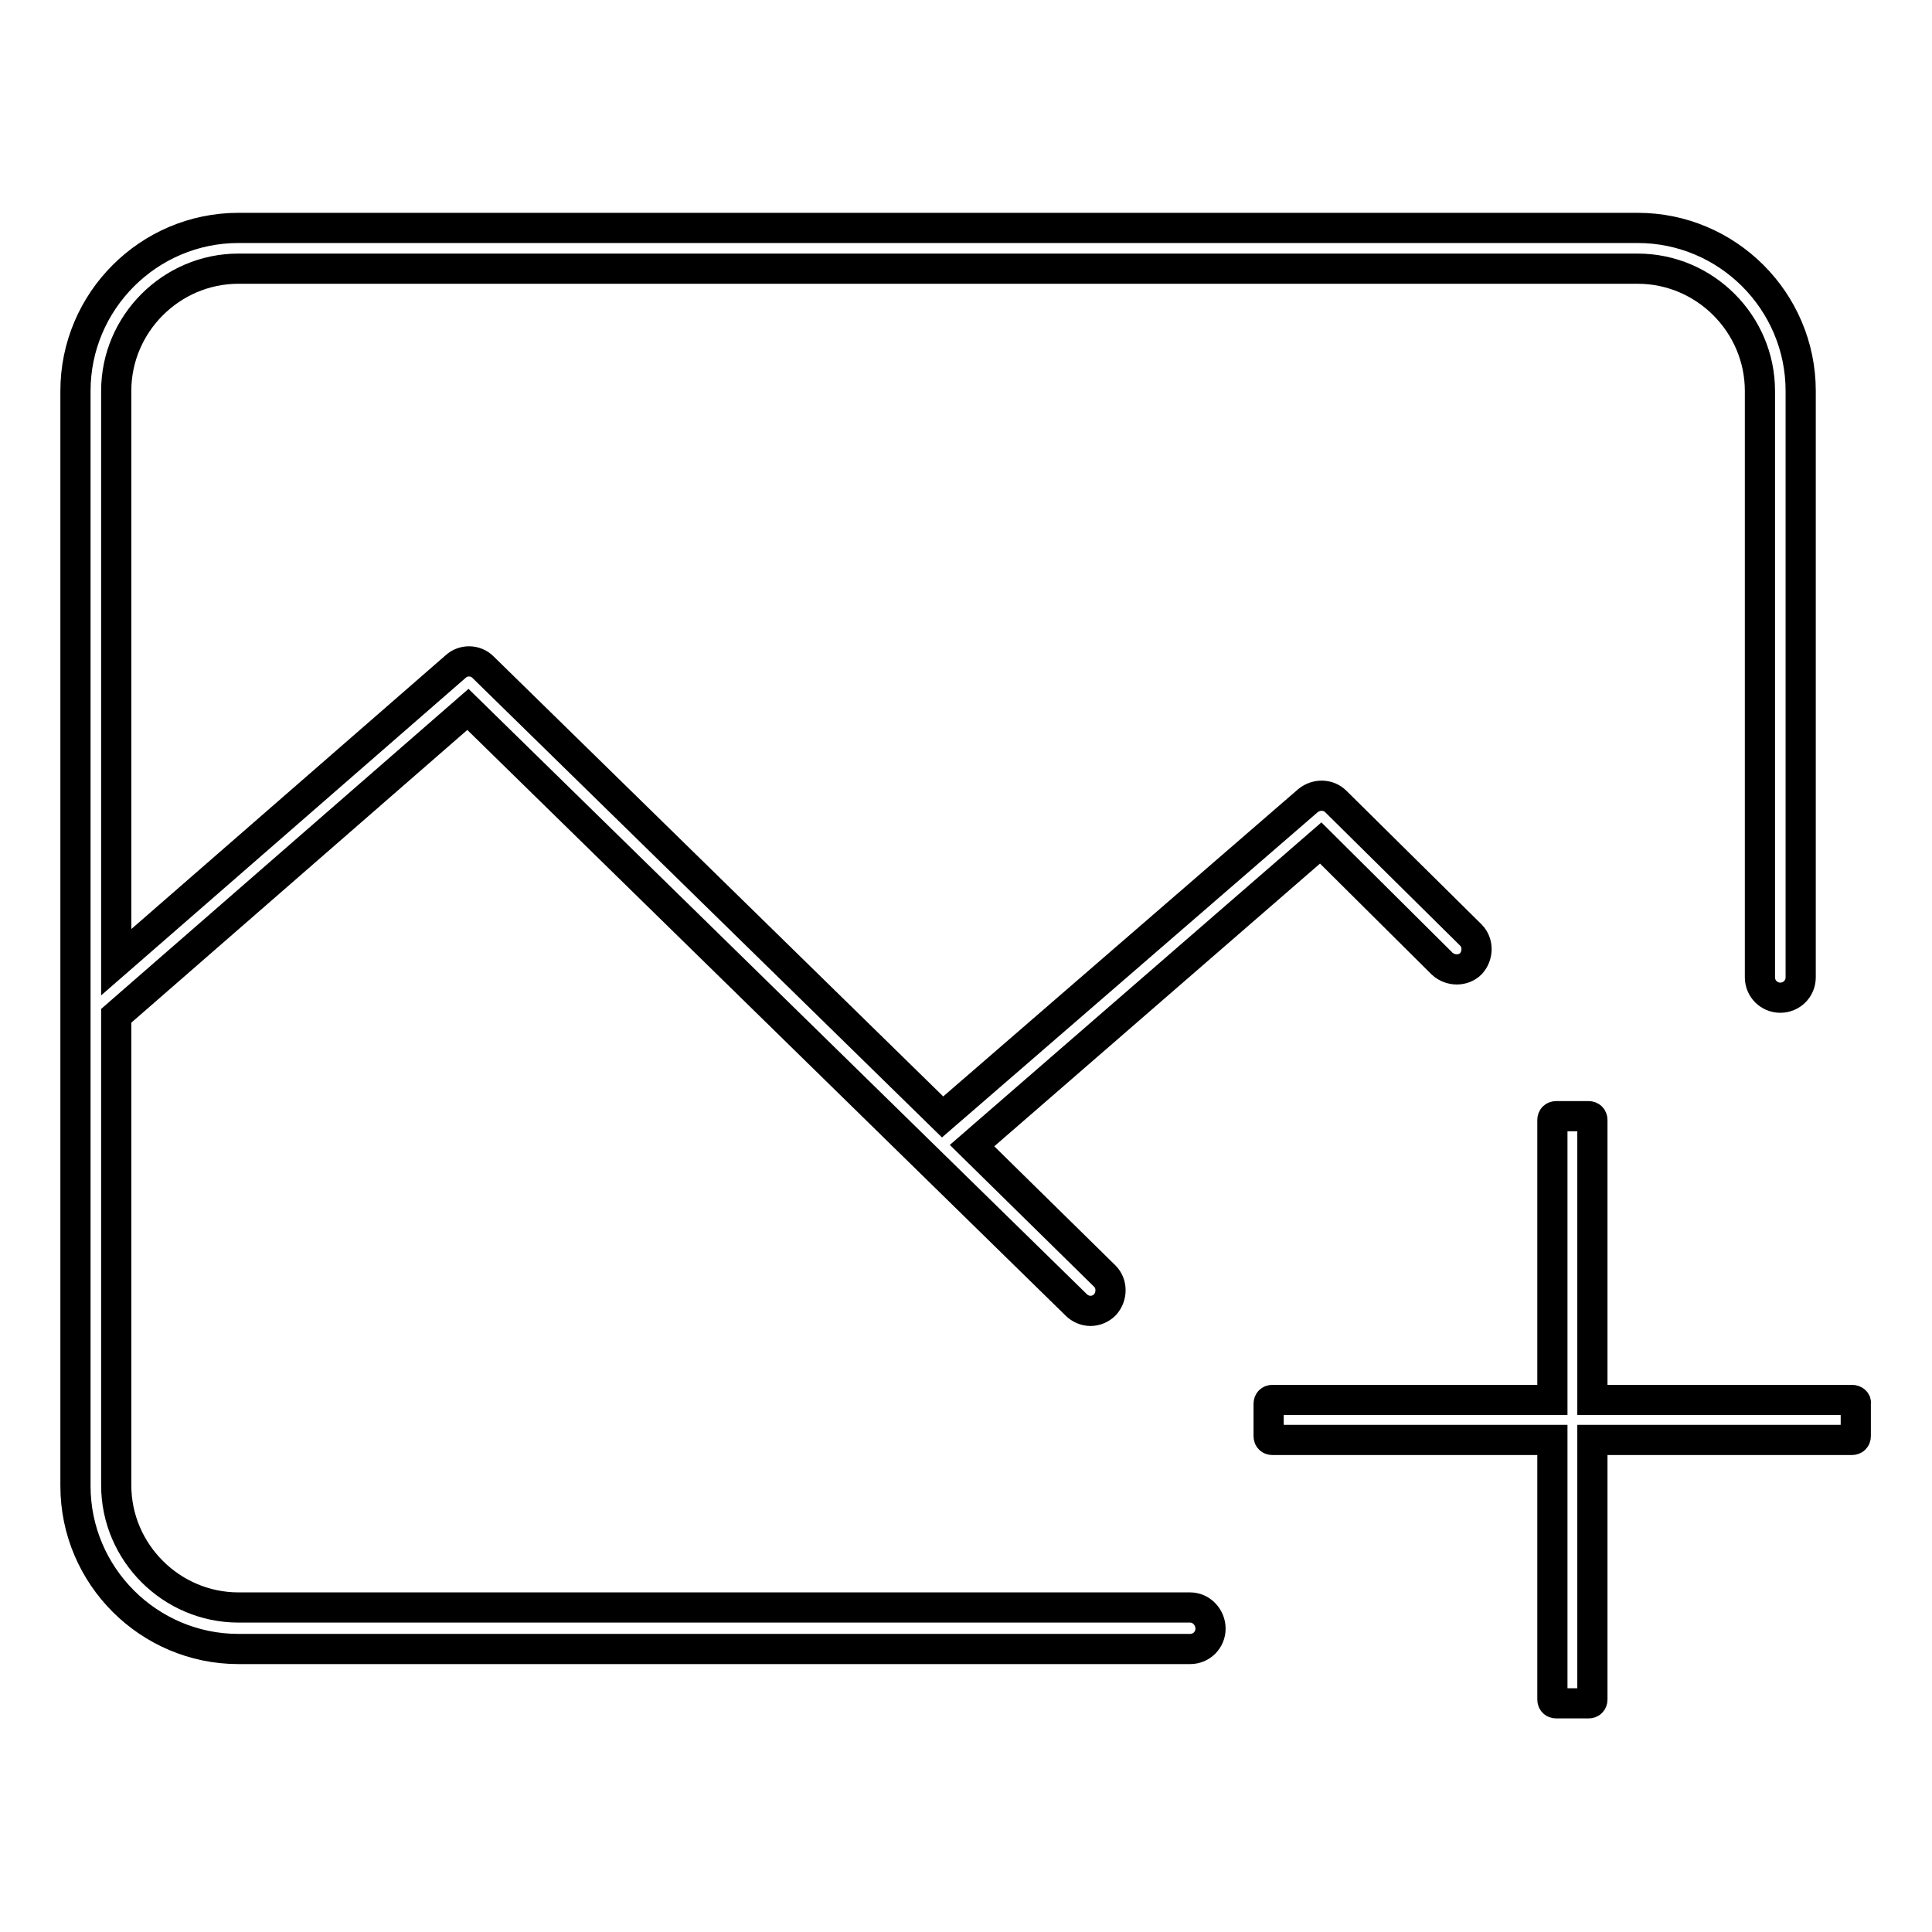
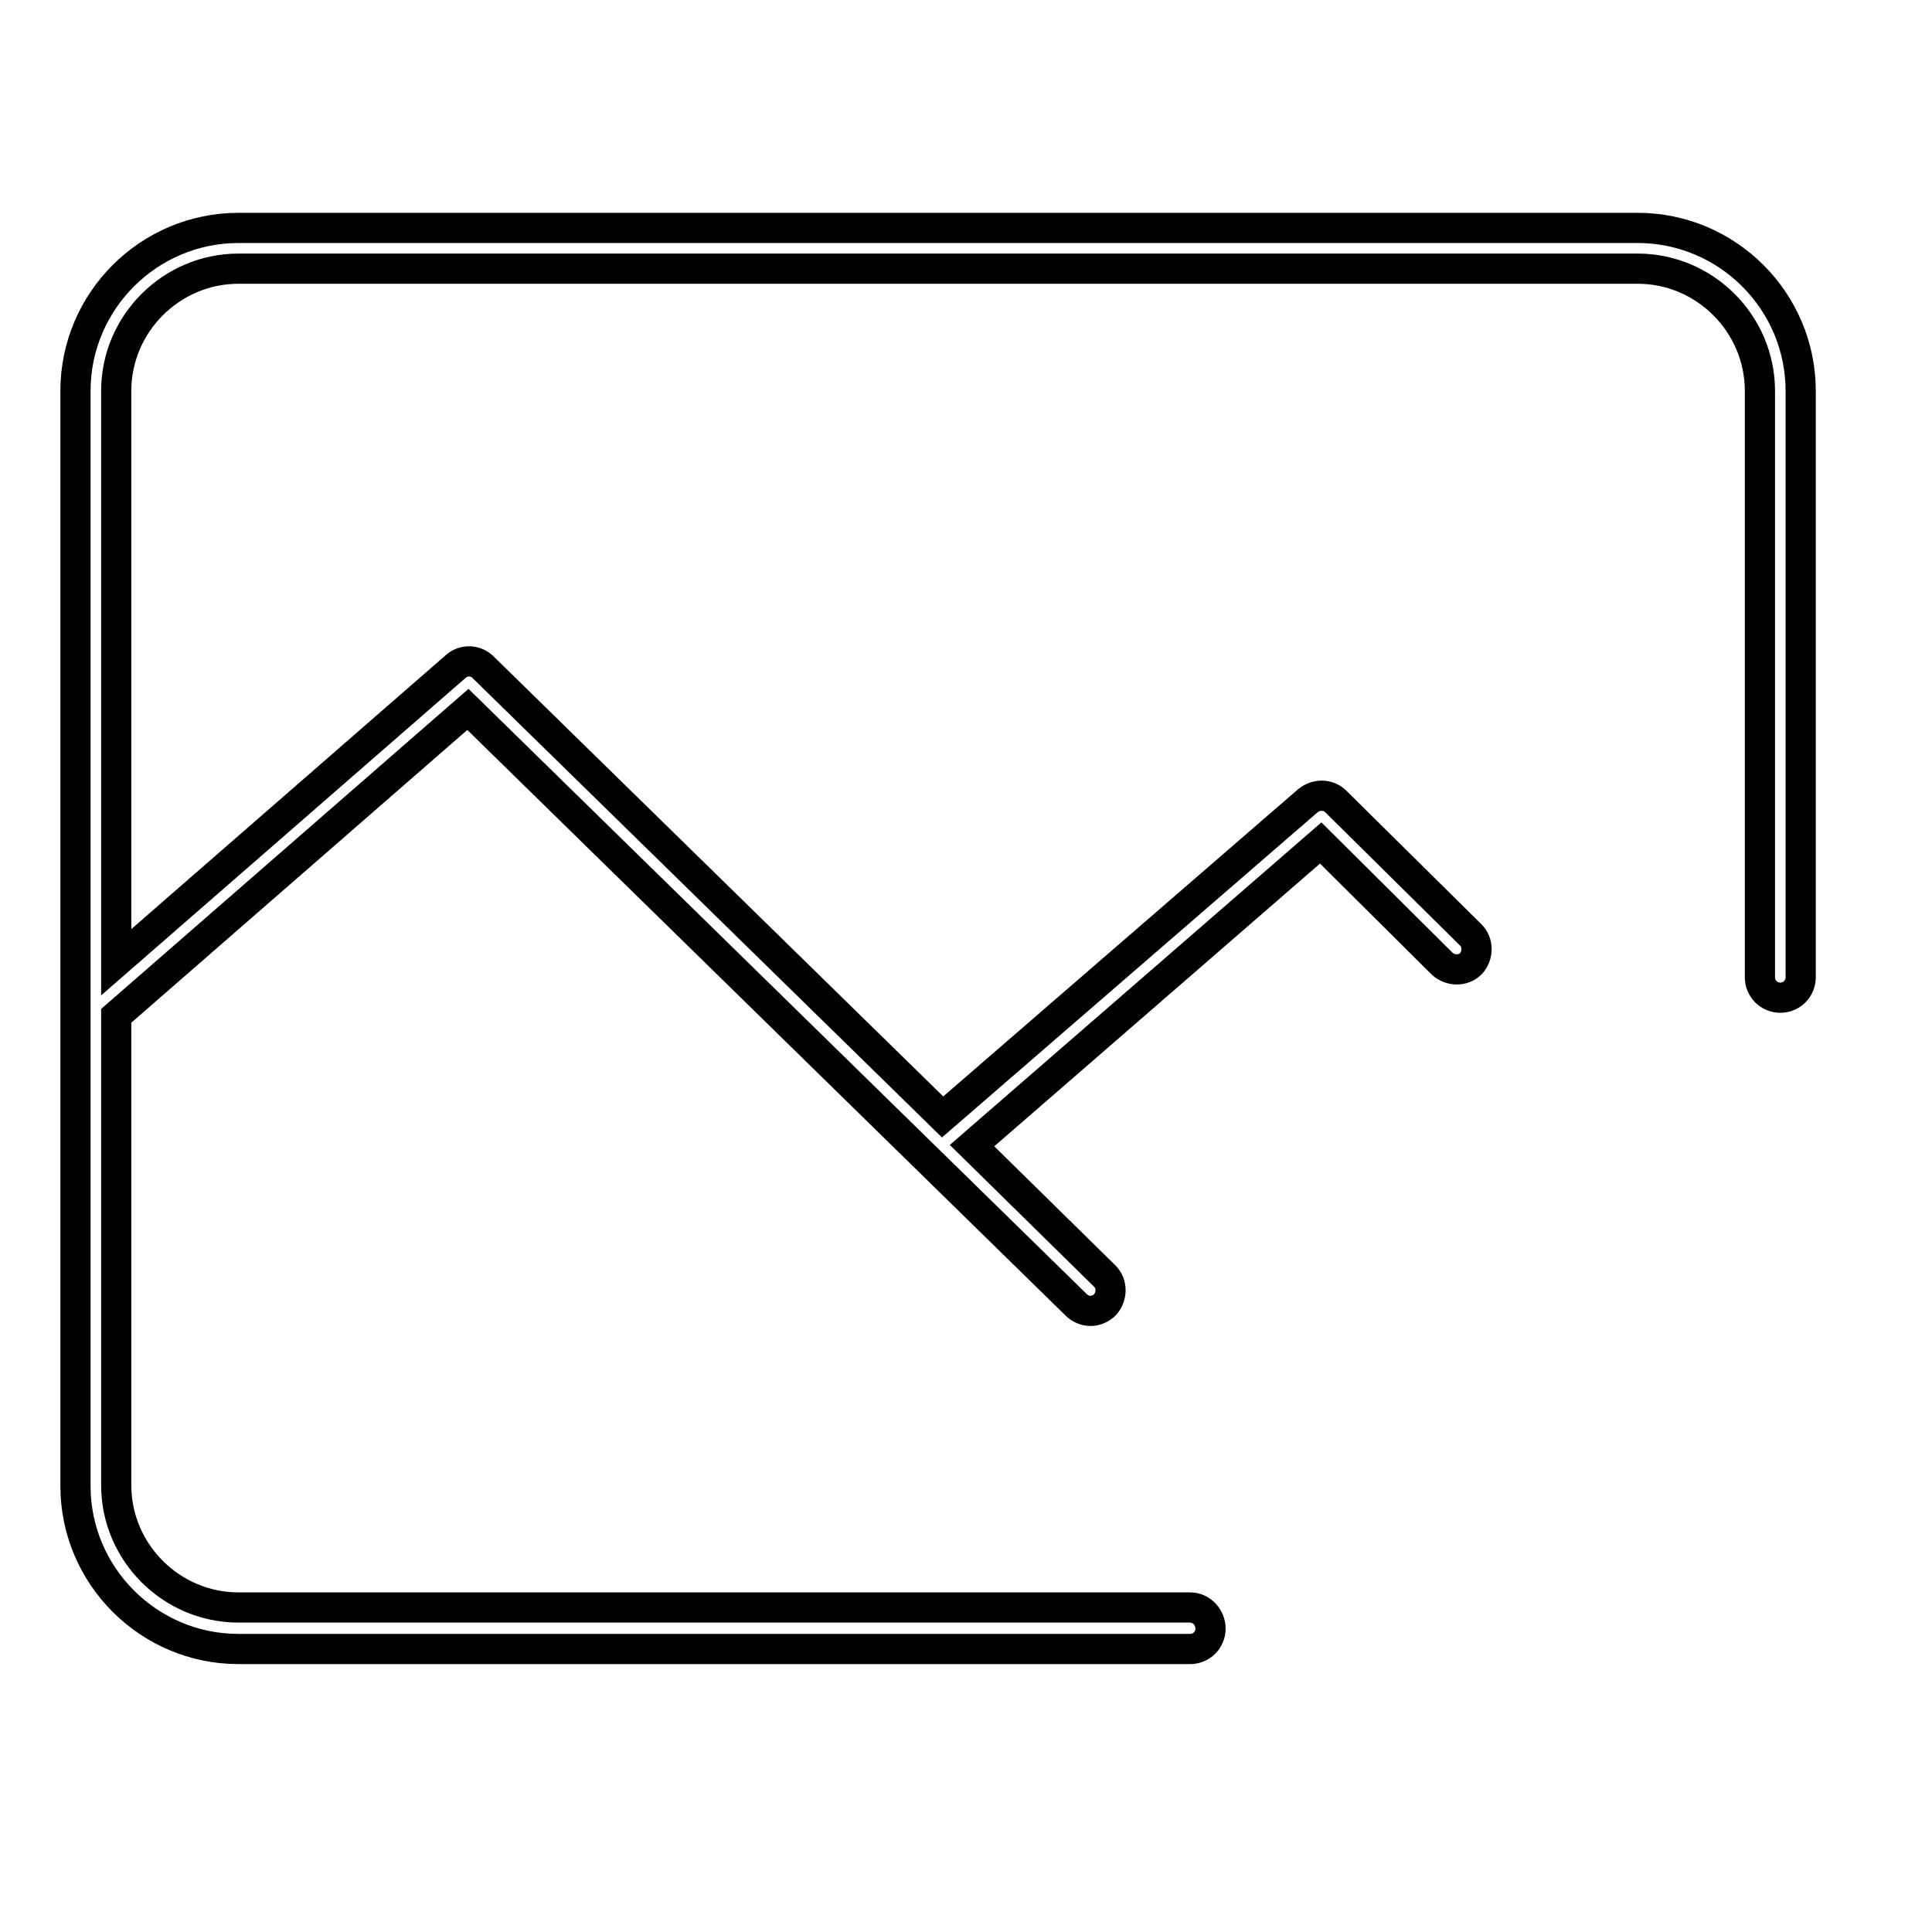
<svg xmlns="http://www.w3.org/2000/svg" version="1.1" x="0px" y="0px" viewBox="0 0 256 256" enable-background="new 0 0 256 256" xml:space="preserve">
  <g>
    <g>
      <path stroke-width="4" fill-opacity="0" stroke="#000000" d="M157.7,213H31.6c-8.9,0-16.2-7.3-16.2-16.2v-62.2L62,94l80.6,78.9c0.5,0.5,1.2,0.8,1.9,0.8c0.7,0,1.4-0.3,1.9-0.8c1-1.1,1-2.8,0-3.8l-17.6-17.3l46.2-40.1l16.1,16c1.1,1,2.8,1,3.8,0c1-1.1,1-2.8,0-3.8l-17.9-17.7c-1-1-2.6-1-3.7-0.1L124.9,148L64,88.4c-1-1-2.6-1-3.6-0.1l-45,39.2V51.8c0-8.9,7.3-16.2,16.2-16.2H217c8.9,0,16.2,7.3,16.2,16.2v77.7c0,1.5,1.2,2.7,2.7,2.7c1.5,0,2.7-1.2,2.7-2.7V51.8c0-11.9-9.7-21.6-21.6-21.6H31.6C19.7,30.2,10,39.9,10,51.8v145.1c0,11.9,9.7,21.6,21.6,21.6h126.1c1.5,0,2.7-1.2,2.7-2.7S159.2,213,157.7,213z" />
-       <path stroke-width="4" fill-opacity="0" stroke="#000000" d="M245.4,185.5H211v-37.1c0-0.3-0.2-0.5-0.5-0.5h-4.3c-0.3,0-0.5,0.2-0.5,0.5v37.1h-37.1c-0.3,0-0.5,0.2-0.5,0.5v4.3c0,0.3,0.2,0.5,0.5,0.5h37.1v34.4c0,0.3,0.2,0.5,0.5,0.5h4.3c0.3,0,0.5-0.2,0.5-0.5v-34.4h34.4c0.3,0,0.5-0.2,0.5-0.5V186C246,185.7,245.7,185.5,245.4,185.5z" />
    </g>
  </g>
</svg>